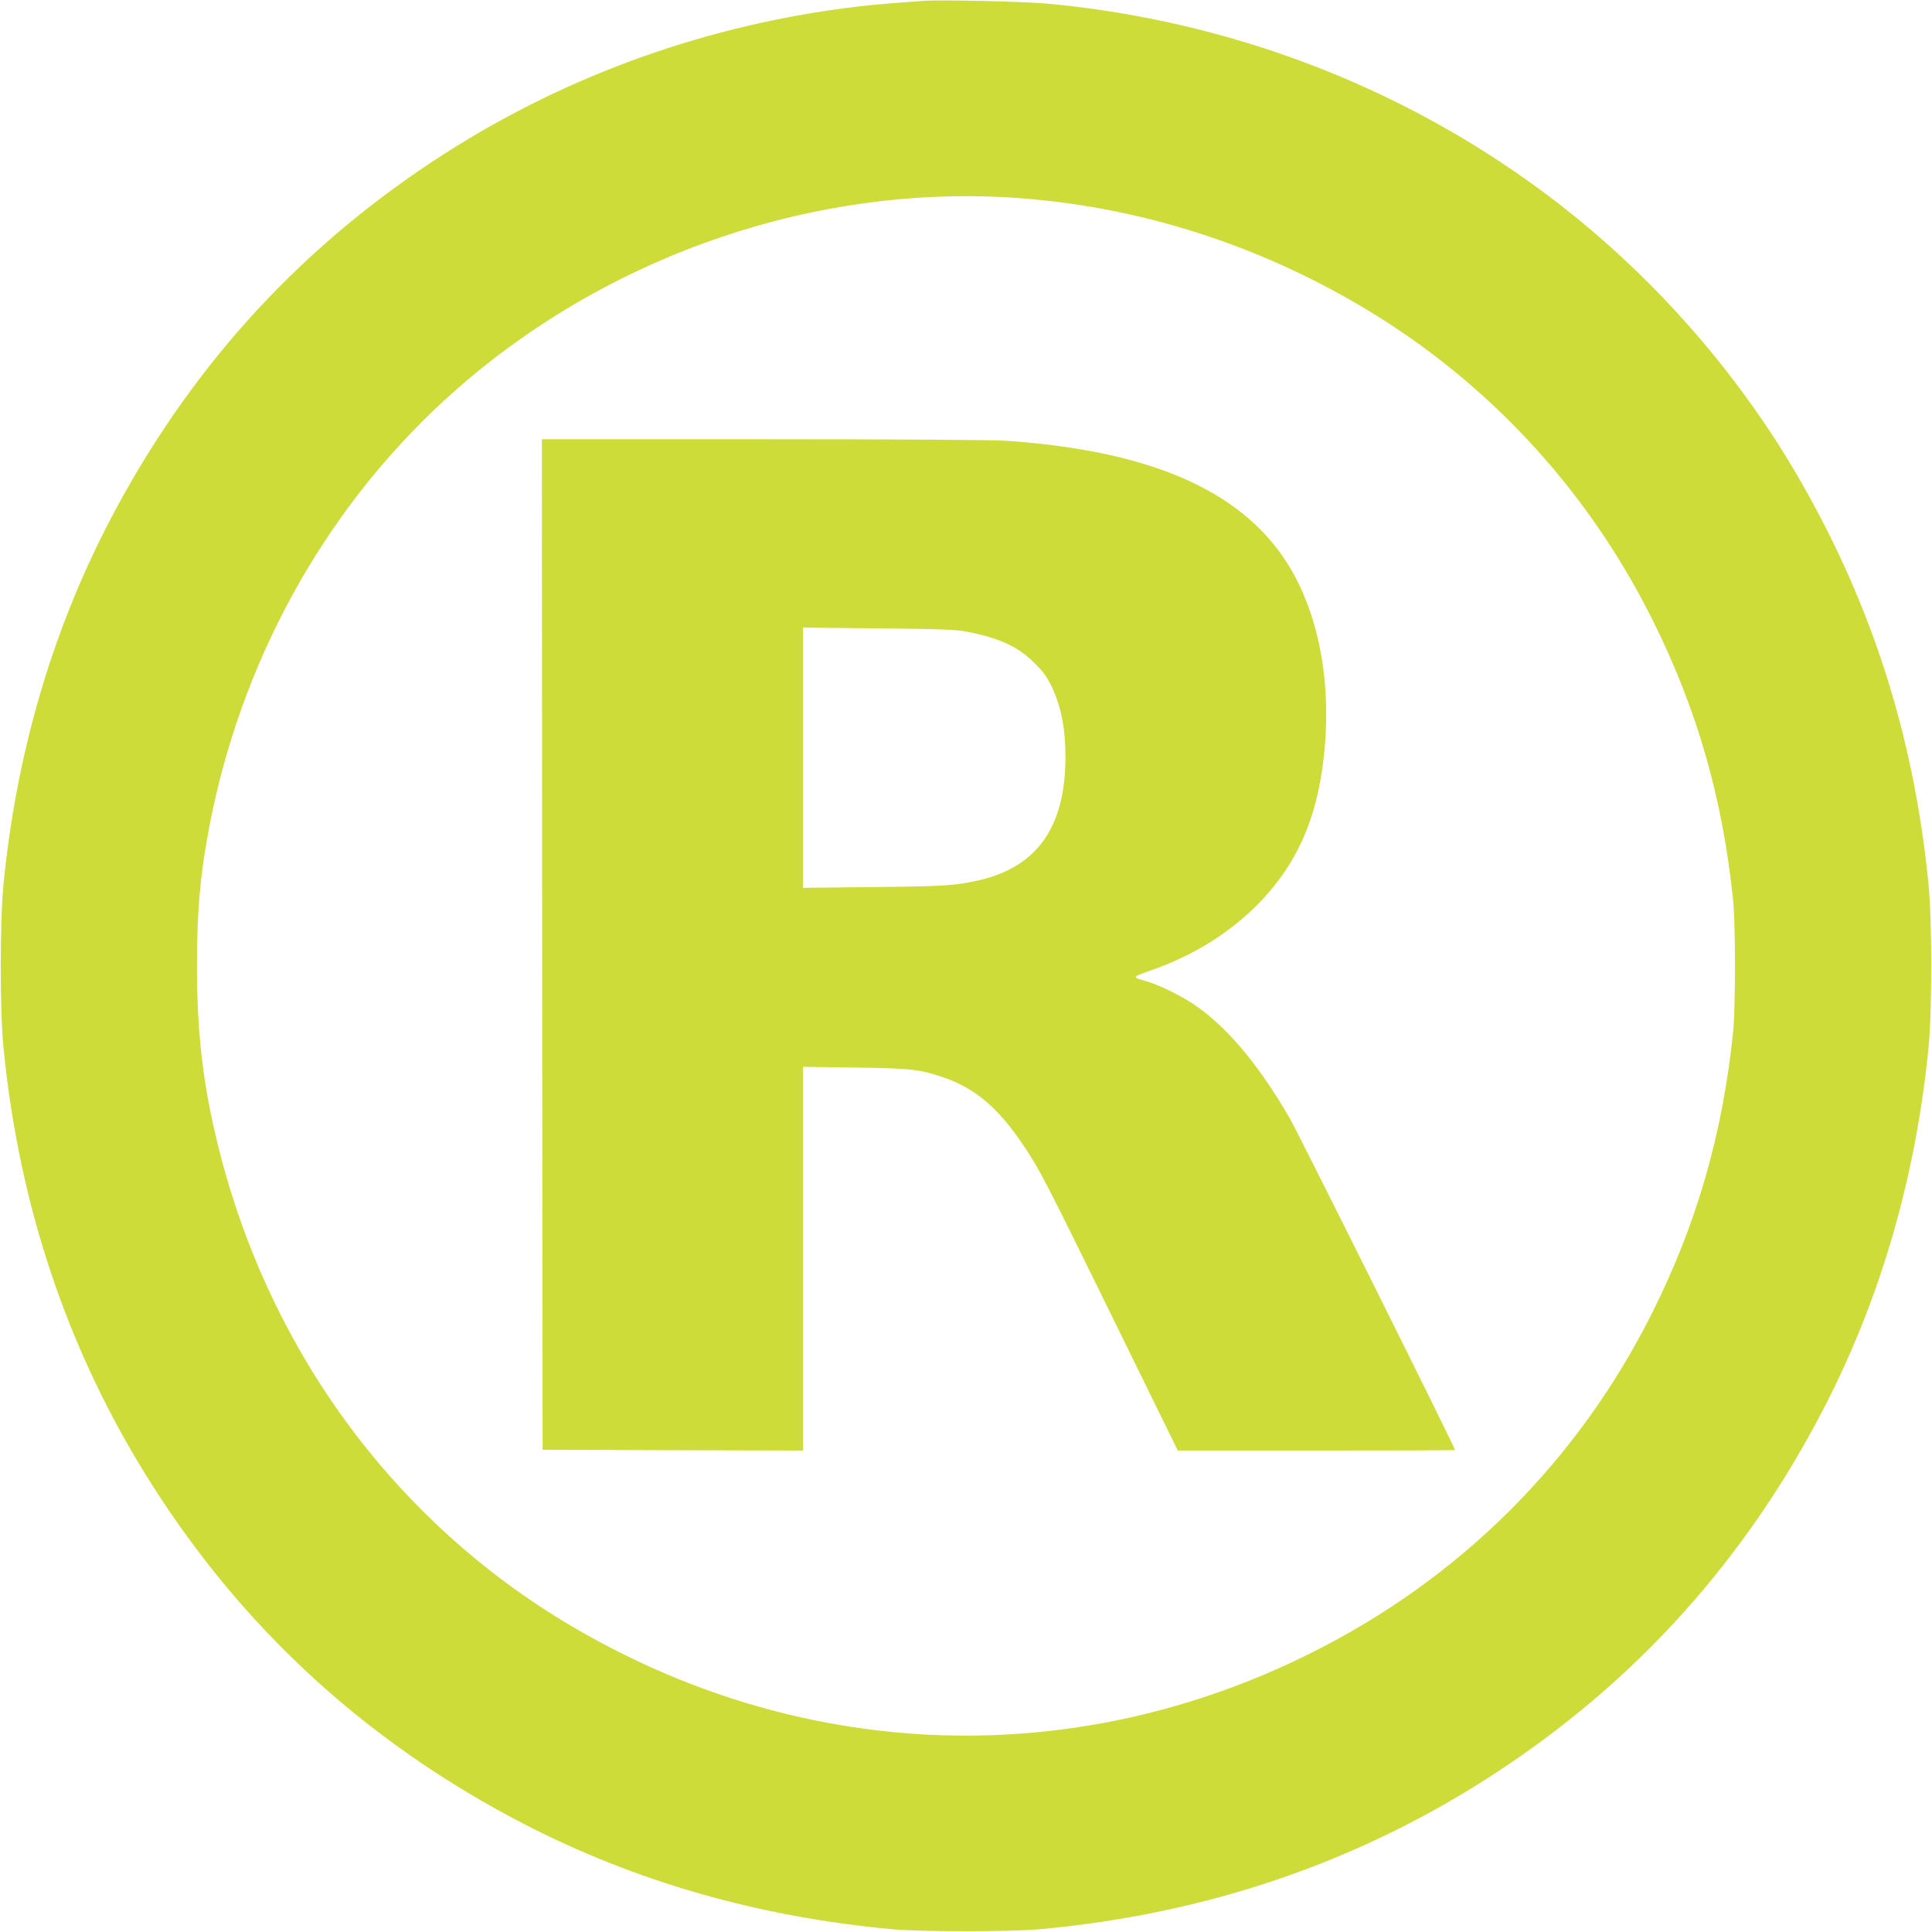
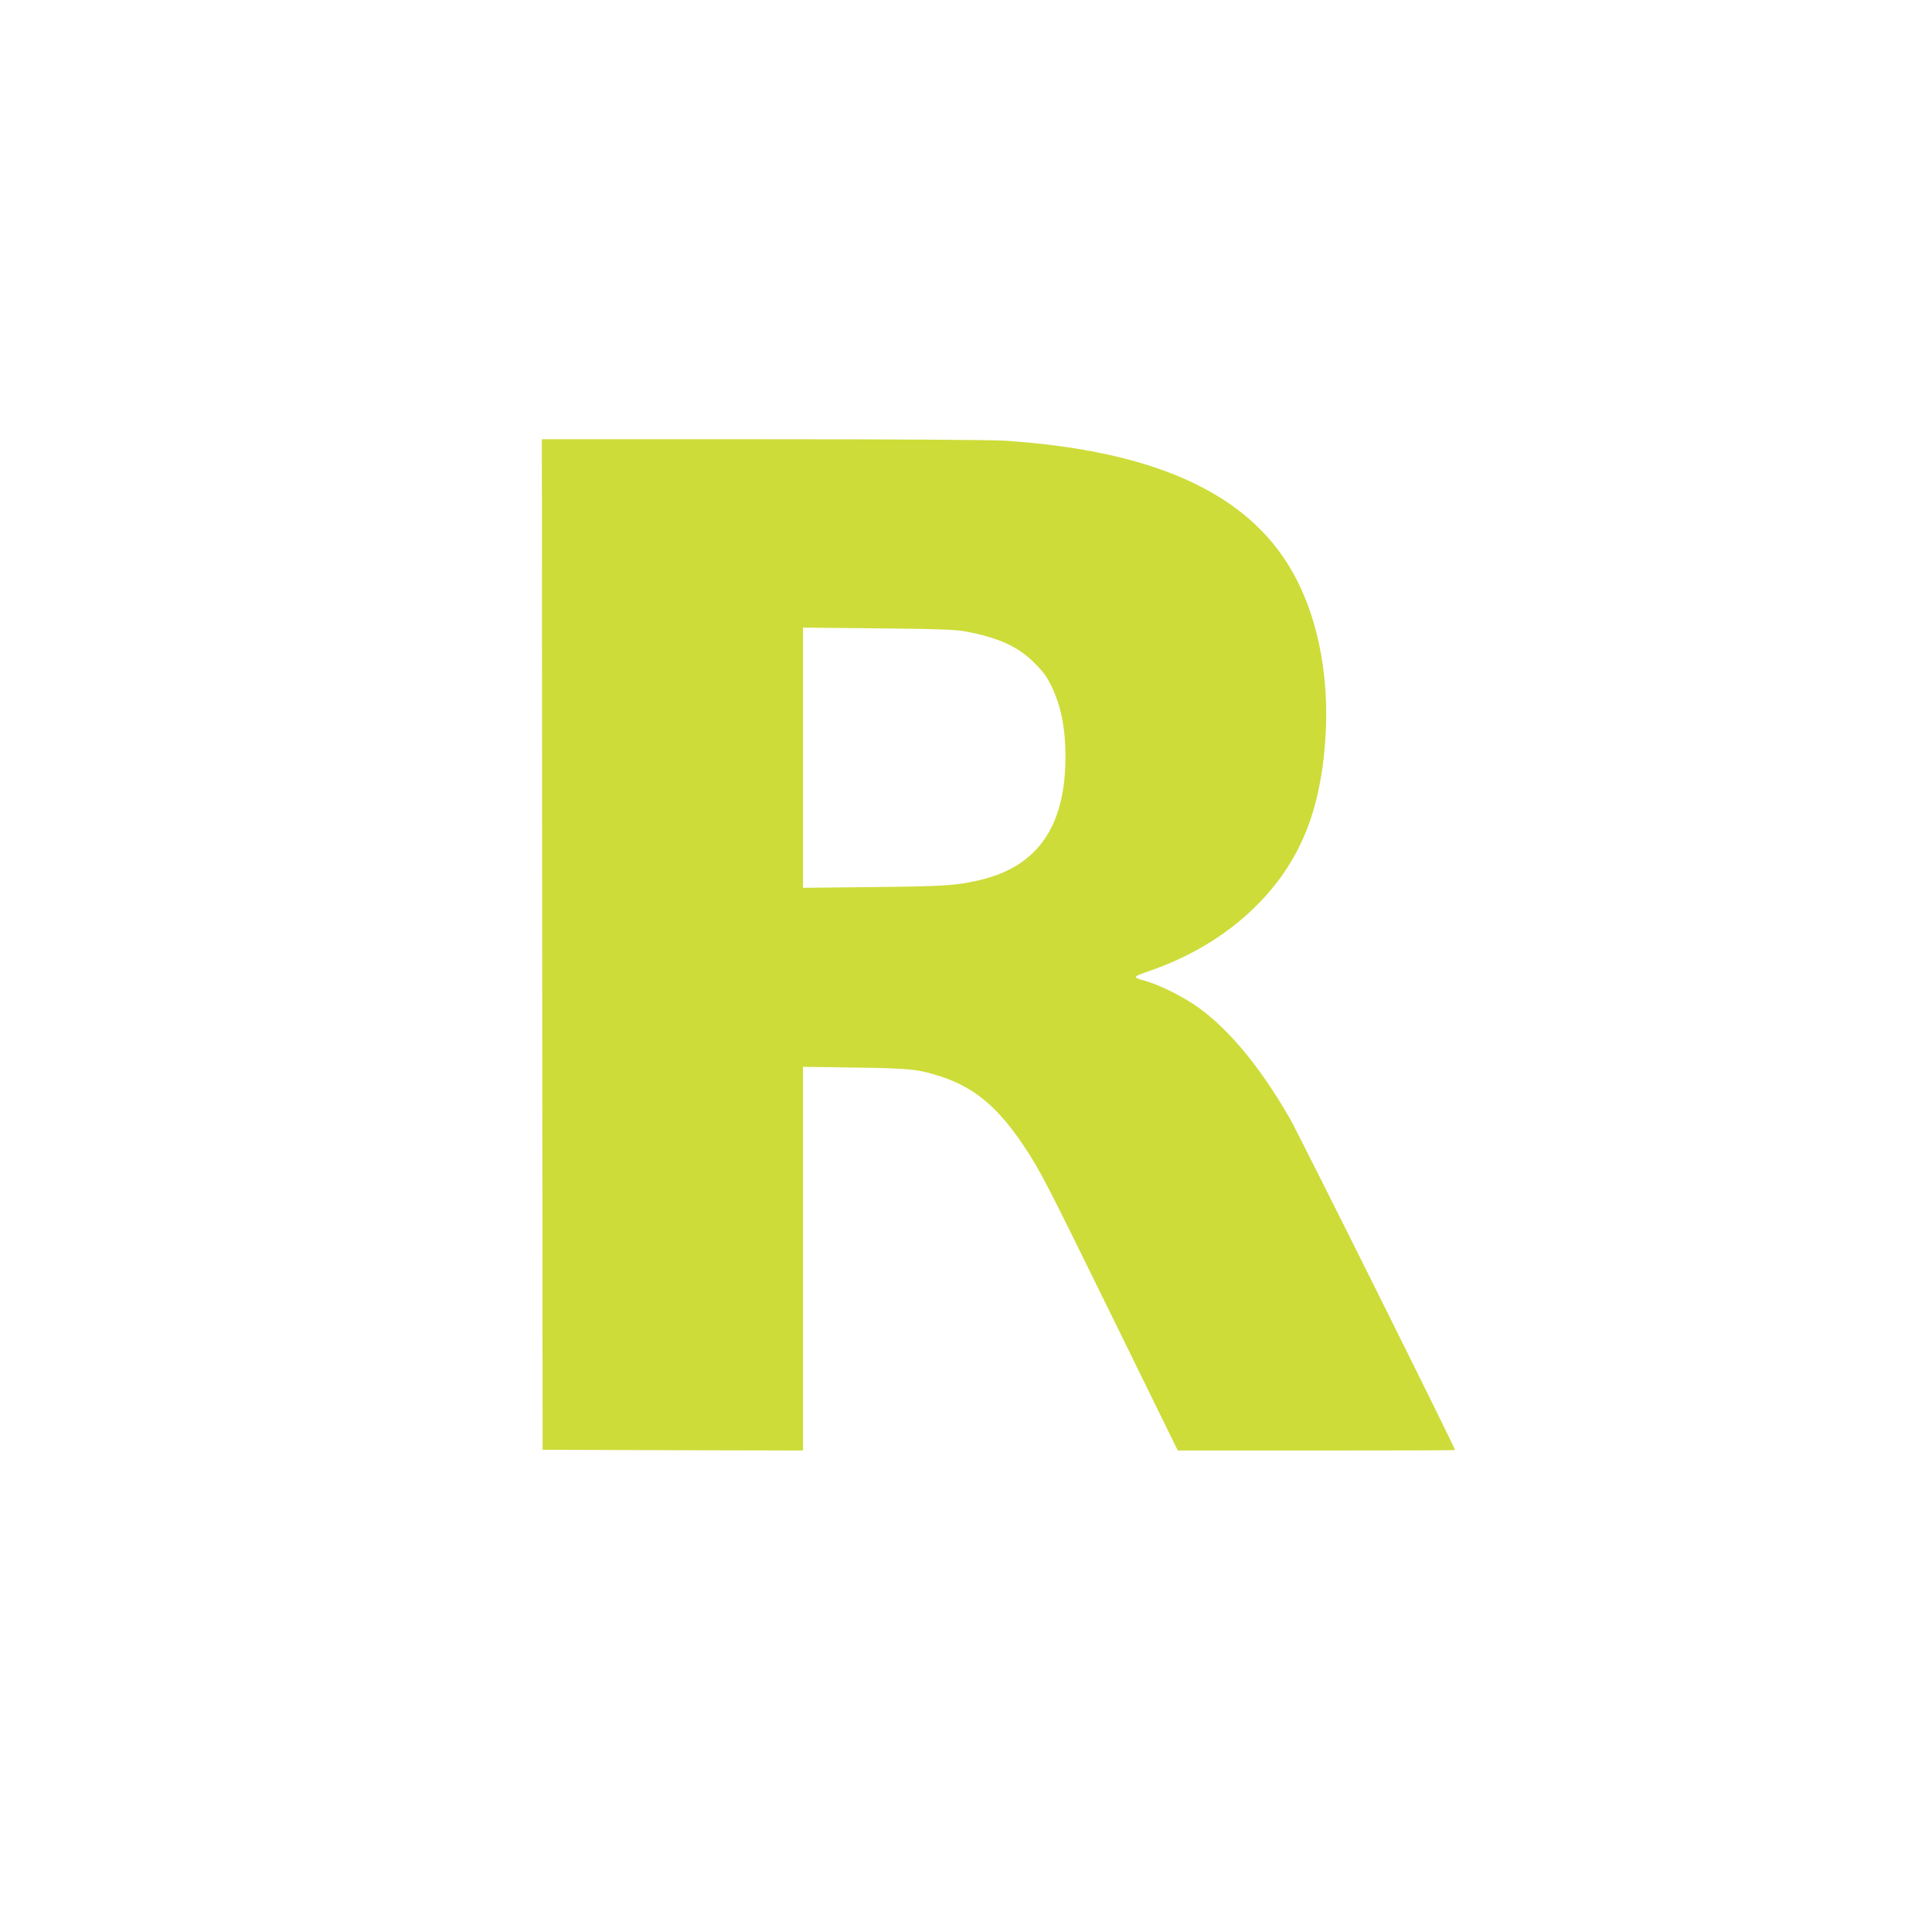
<svg xmlns="http://www.w3.org/2000/svg" version="1.0" width="1280pt" height="1280pt" viewBox="0 0 1280 1280" preserveAspectRatio="xMidYMid meet">
  <g transform="translate(0,1280) scale(0.1,-0.1)" fill="#cddc39" stroke="none">
-     <path d="M6115 12794 c-290 -21 -375 -29 -532 -50 -973 -130 -1896 -473 -2708 -1008 -924 -608 -1640 -1406 -2156 -2401 -378 -731 -611 -1533 -696 -2395 -24 -245 -24 -835 0 -1080 108 -1098 455 -2095 1041 -2985 608 -924 1406 -1640 2401 -2156 745 -386 1564 -620 2450 -701 183 -17 787 -17 970 0 1122 102 2136 451 3040 1046 924 608 1640 1406 2156 2401 378 731 611 1533 696 2395 24 245 24 835 0 1080 -95 974 -373 1848 -852 2680 -424 738 -1022 1407 -1710 1915 -946 699 -2073 1127 -3265 1240 -153 15 -718 28 -835 19z m600 -1304 c785 -52 1550 -286 2246 -686 856 -491 1540 -1217 1984 -2104 296 -591 467 -1183 537 -1860 17 -165 17 -715 0 -880 -70 -677 -241 -1269 -537 -1860 -491 -980 -1267 -1755 -2254 -2249 -1558 -781 -3334 -728 -4852 145 -1197 687 -2052 1834 -2393 3209 -101 408 -141 745 -141 1195 0 384 24 633 91 970 202 1006 691 1927 1399 2635 1023 1023 2492 1579 3920 1485z" />
    <path d="M3592 6543 l3 -3348 863 -3 862 -2 0 1271 0 1271 348 -5 c363 -5 415 -11 562 -58 224 -72 382 -204 555 -464 108 -163 134 -213 595 -1152 l423 -863 918 0 c506 0 919 1 919 3 0 16 -1035 2094 -1094 2196 -195 339 -400 587 -605 735 -102 73 -250 147 -352 177 -90 26 -91 25 37 70 285 100 529 253 720 451 268 278 401 606 434 1068 33 451 -59 878 -255 1184 -307 480 -913 742 -1863 806 -94 6 -718 10 -1613 10 l-1459 0 2 -3347z m2808 2073 c218 -42 342 -98 451 -206 61 -60 84 -92 117 -160 63 -133 91 -277 91 -465 0 -461 -186 -727 -569 -816 -155 -36 -229 -41 -697 -46 l-473 -5 0 862 0 862 498 -5 c404 -4 513 -8 582 -21z" />
  </g>
</svg>